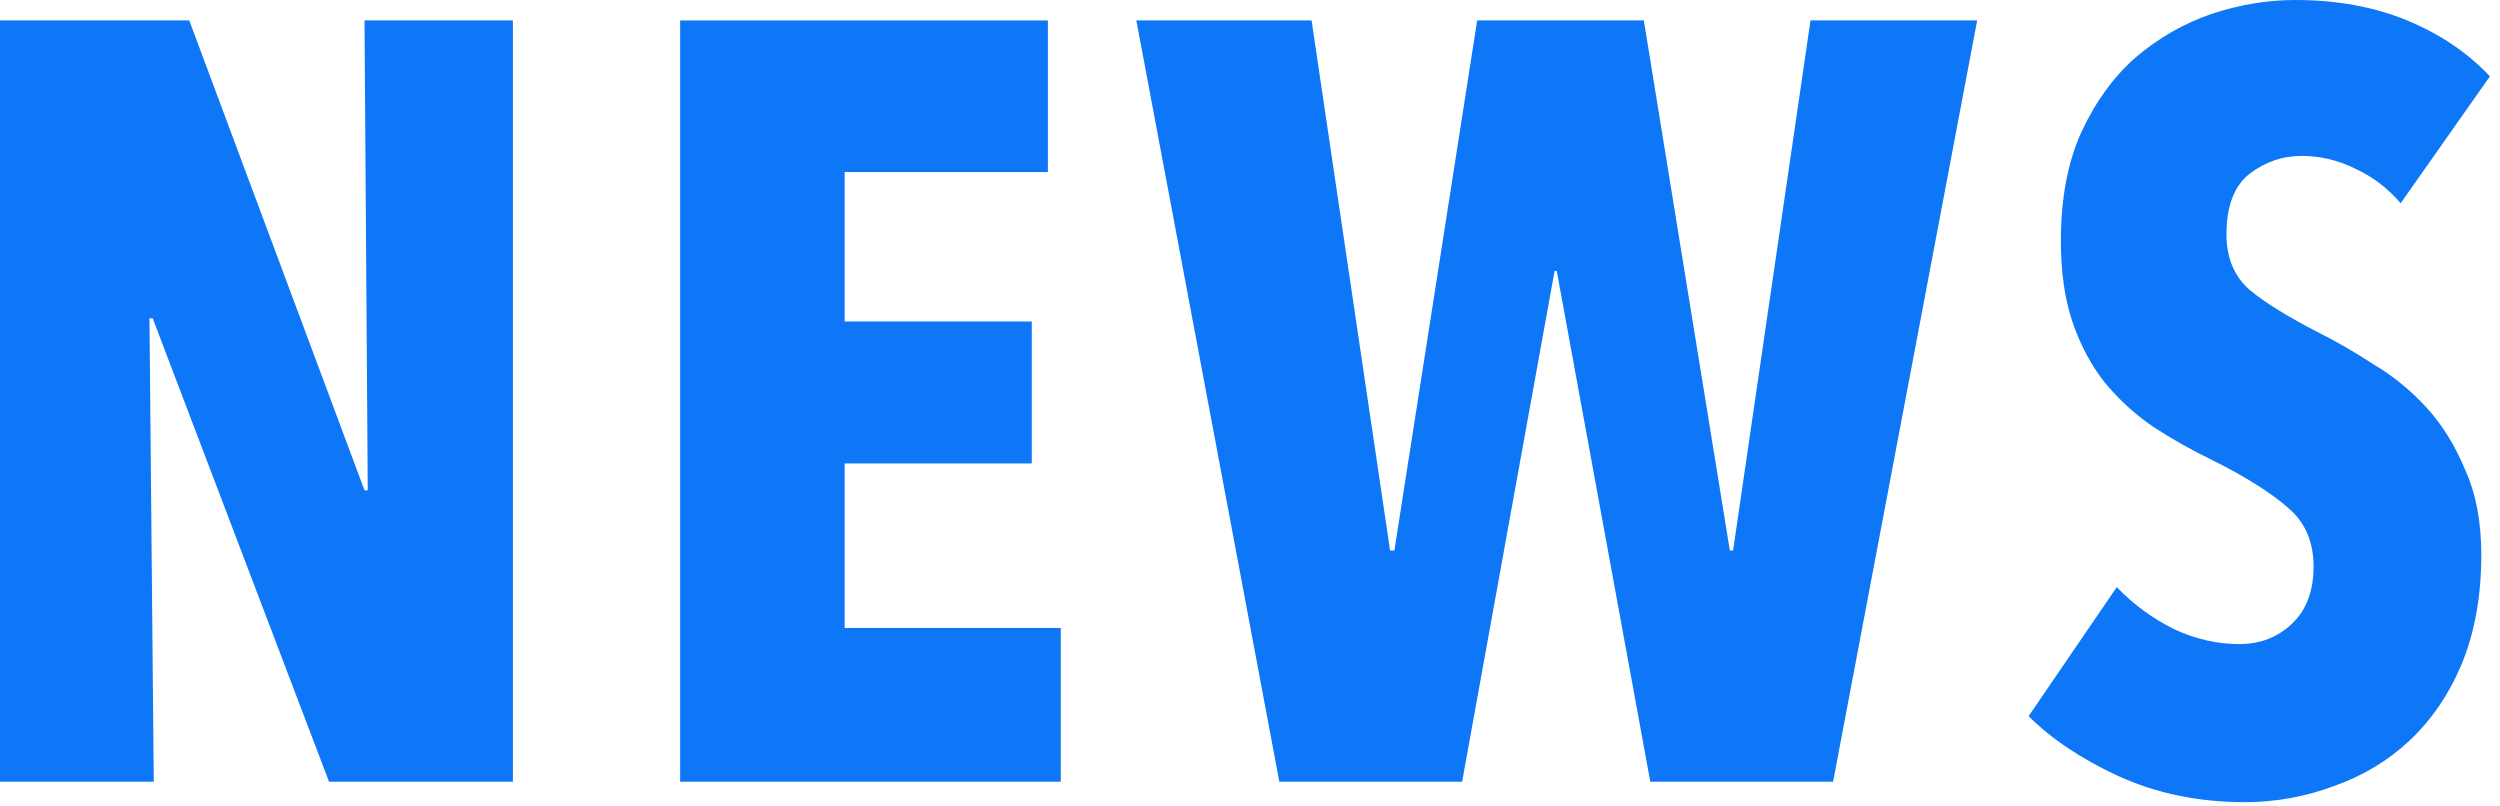
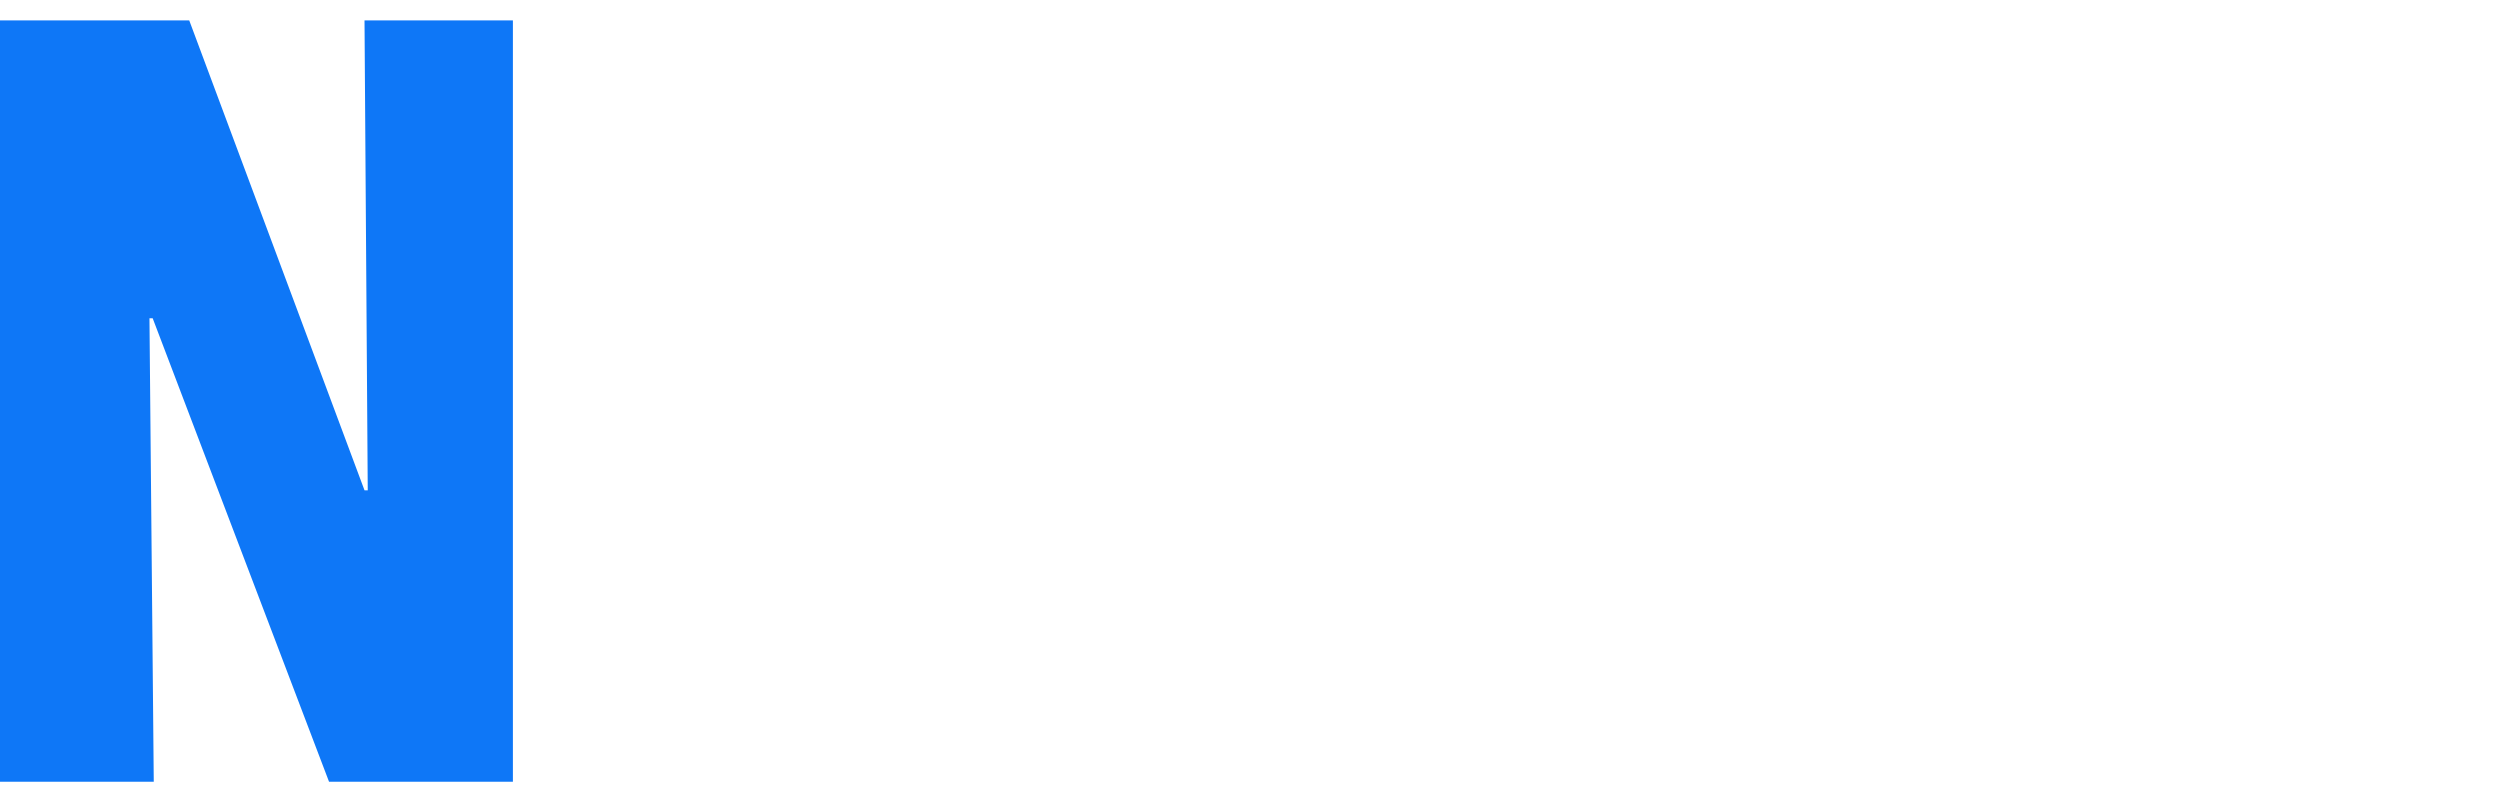
<svg xmlns="http://www.w3.org/2000/svg" width="186" height="60" viewBox="0 0 186 60" fill="none">
-   <path d="M178.609 15.12C177.649 14 176.529 13.147 175.249 12.56C173.969 11.92 172.635 11.6 171.249 11.6C169.809 11.6 168.502 12.053 167.329 12.96C166.209 13.867 165.649 15.36 165.649 17.44C165.649 19.2 166.235 20.587 167.409 21.6C168.582 22.56 170.315 23.627 172.609 24.8C173.889 25.44 175.222 26.213 176.609 27.12C178.049 27.973 179.355 29.04 180.529 30.32C181.702 31.6 182.662 33.147 183.409 34.96C184.209 36.72 184.609 38.827 184.609 41.28C184.609 44.32 184.129 47.013 183.169 49.36C182.209 51.653 180.902 53.573 179.249 55.12C177.649 56.613 175.782 57.733 173.649 58.48C171.515 59.28 169.302 59.68 167.009 59.68C163.595 59.68 160.475 59.04 157.649 57.76C154.875 56.48 152.635 54.987 150.929 53.28L157.489 43.68C158.715 44.96 160.129 46 161.729 46.8C163.329 47.547 164.955 47.92 166.609 47.92C168.155 47.92 169.462 47.413 170.529 46.4C171.595 45.387 172.129 43.973 172.129 42.16C172.129 40.293 171.489 38.827 170.209 37.76C168.929 36.64 167.062 35.467 164.609 34.24C163.062 33.493 161.595 32.667 160.209 31.76C158.875 30.853 157.675 29.76 156.609 28.48C155.595 27.2 154.795 25.707 154.209 24C153.622 22.293 153.329 20.267 153.329 17.92C153.329 14.773 153.835 12.08 154.849 9.84C155.915 7.547 157.275 5.68 158.929 4.24C160.635 2.8 162.502 1.733 164.529 1.04C166.609 0.347 168.689 0 170.769 0C173.862 0 176.635 0.507 179.089 1.52C181.542 2.533 183.595 3.92 185.249 5.68L178.609 15.12Z" fill="#0E77F7" />
-   <path d="M136.382 58.16H122.782L115.822 20.16H115.662L108.782 58.16H95.183L84.543 1.52H97.582L103.422 40.96H103.742L109.902 1.52H122.302L128.702 40.96H128.942L134.702 1.52H147.102L136.382 58.16Z" fill="#0E77F7" />
-   <path d="M50.603 58.16V1.52H77.963V12.8H62.843V23.92H76.763V34.48H62.843V46.72H78.923V58.16H50.603Z" fill="#0E77F7" />
  <path d="M24.48 58.16L11.36 23.68H11.12L11.44 58.16H0V1.52H14.08L27.12 36.48H27.36L27.12 1.52H38.16V58.16H24.48Z" fill="#0E77F7" />
</svg>